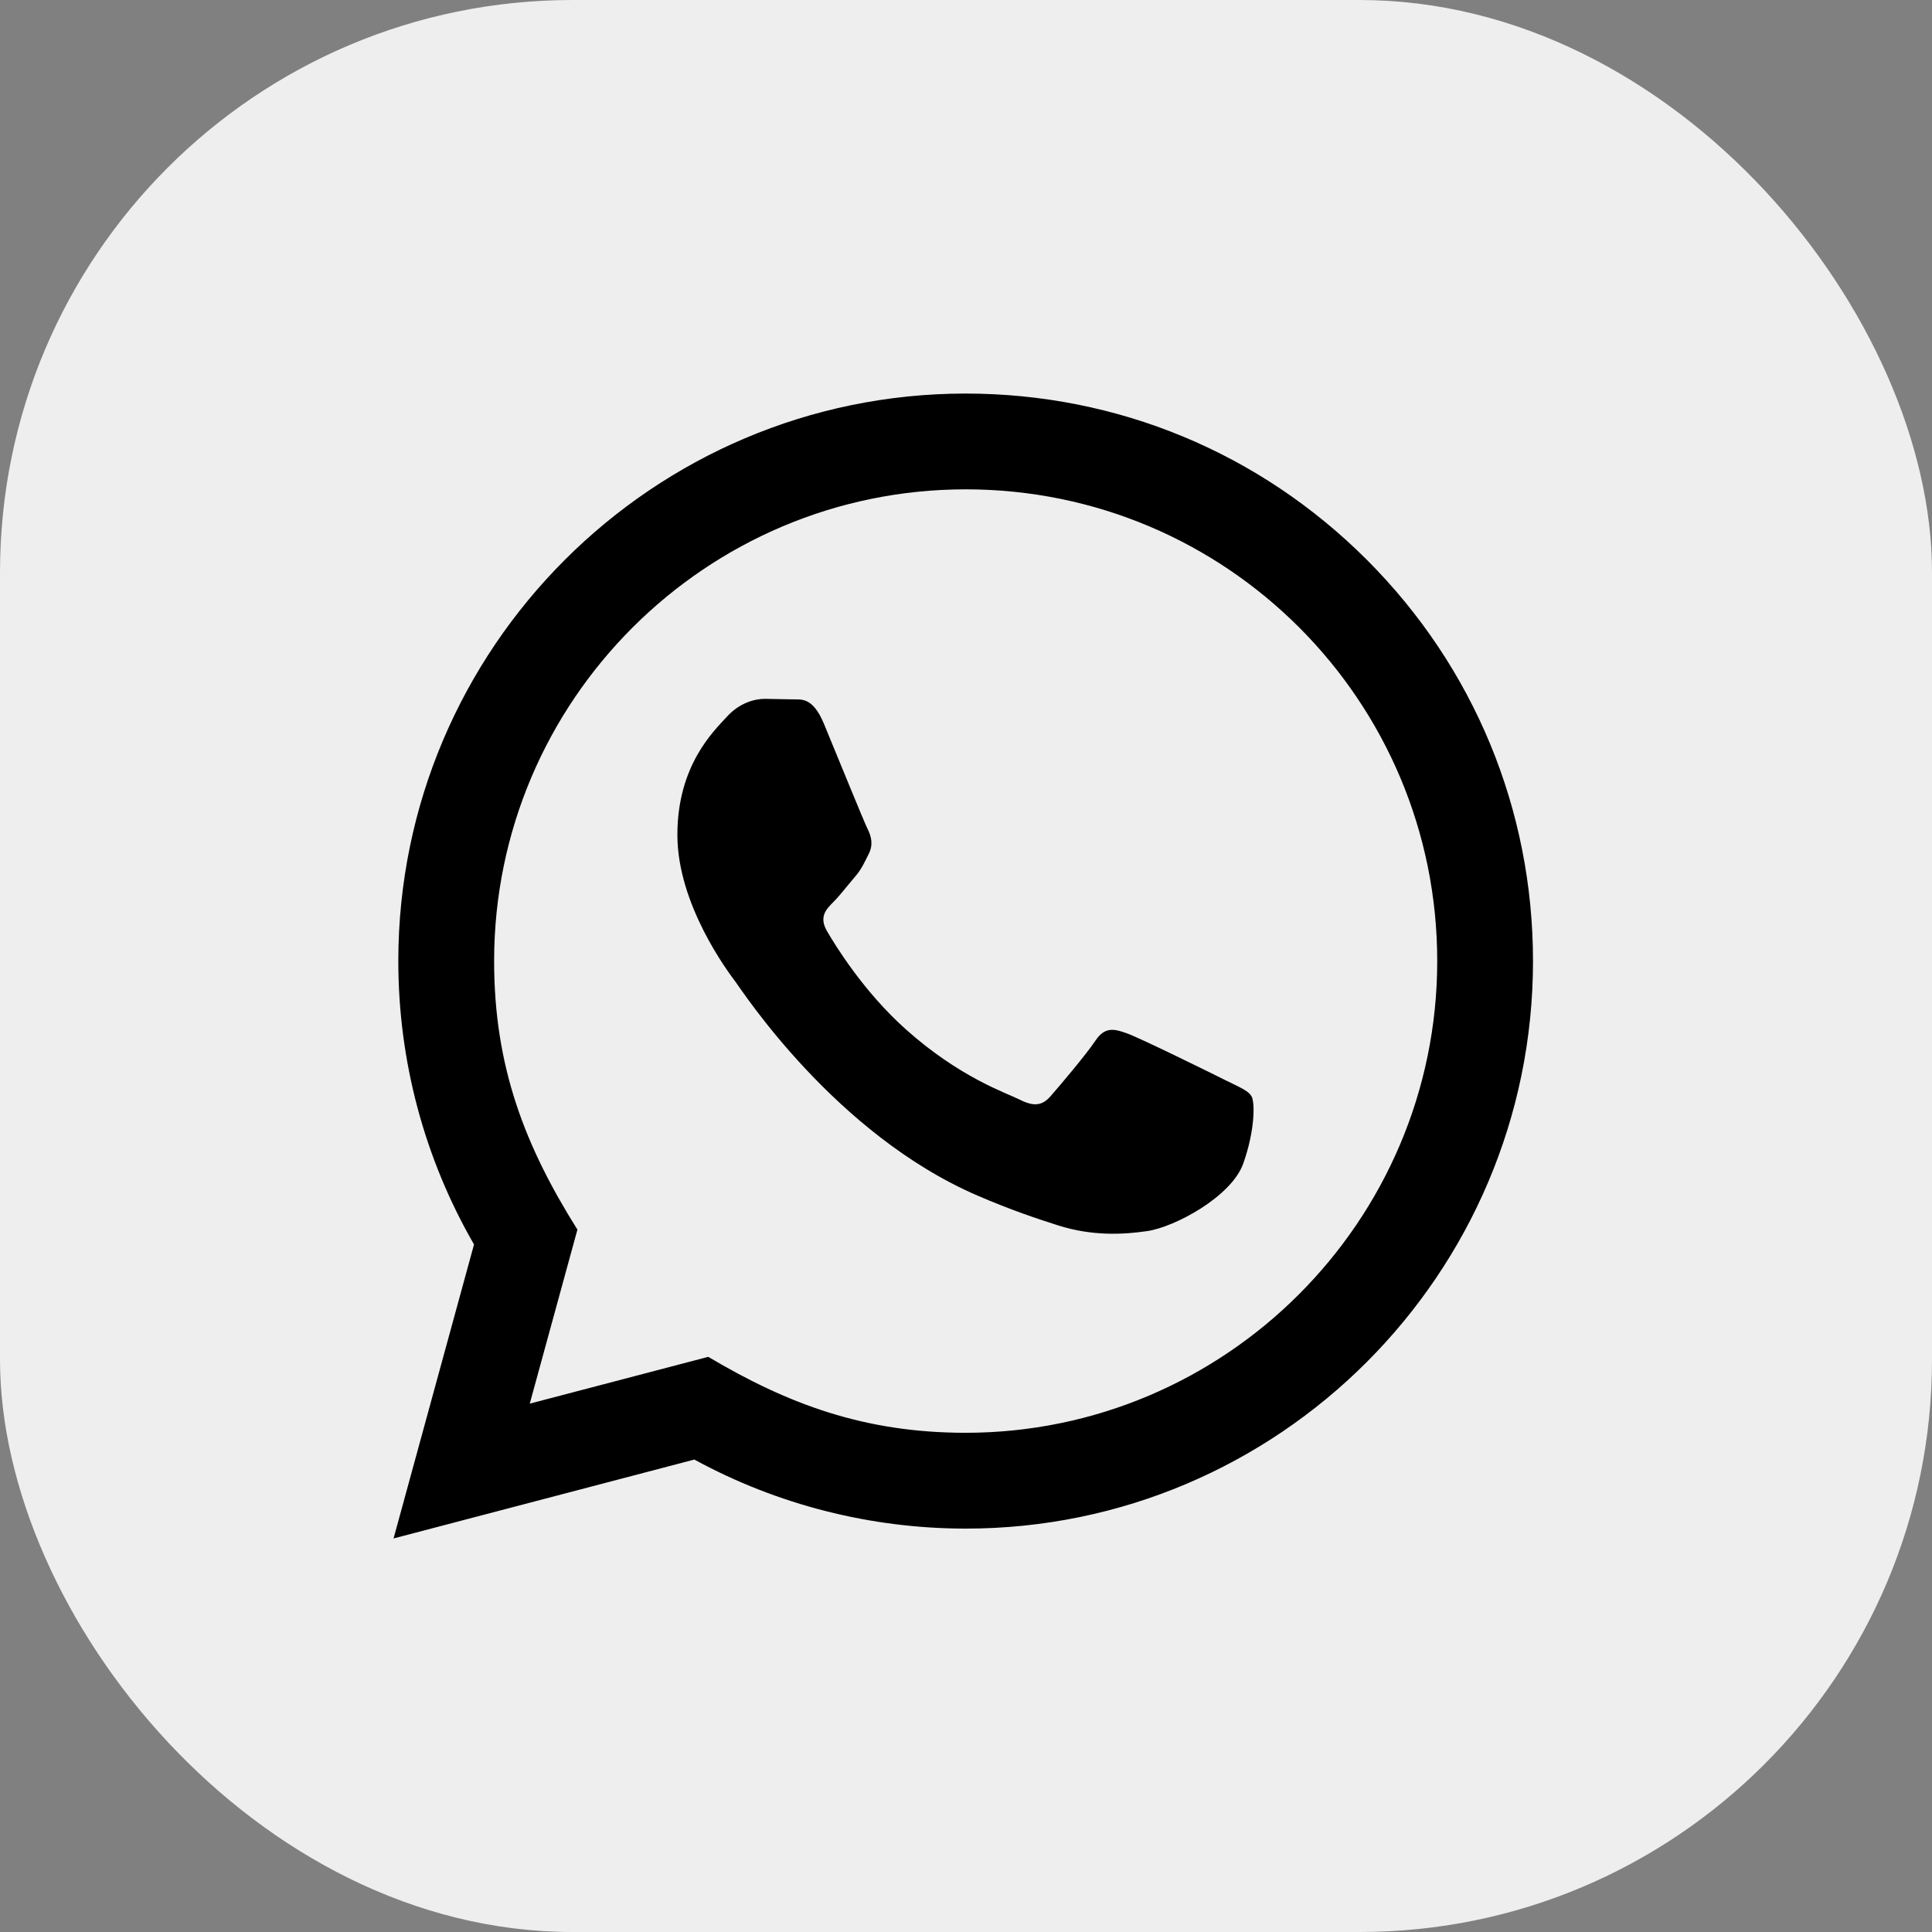
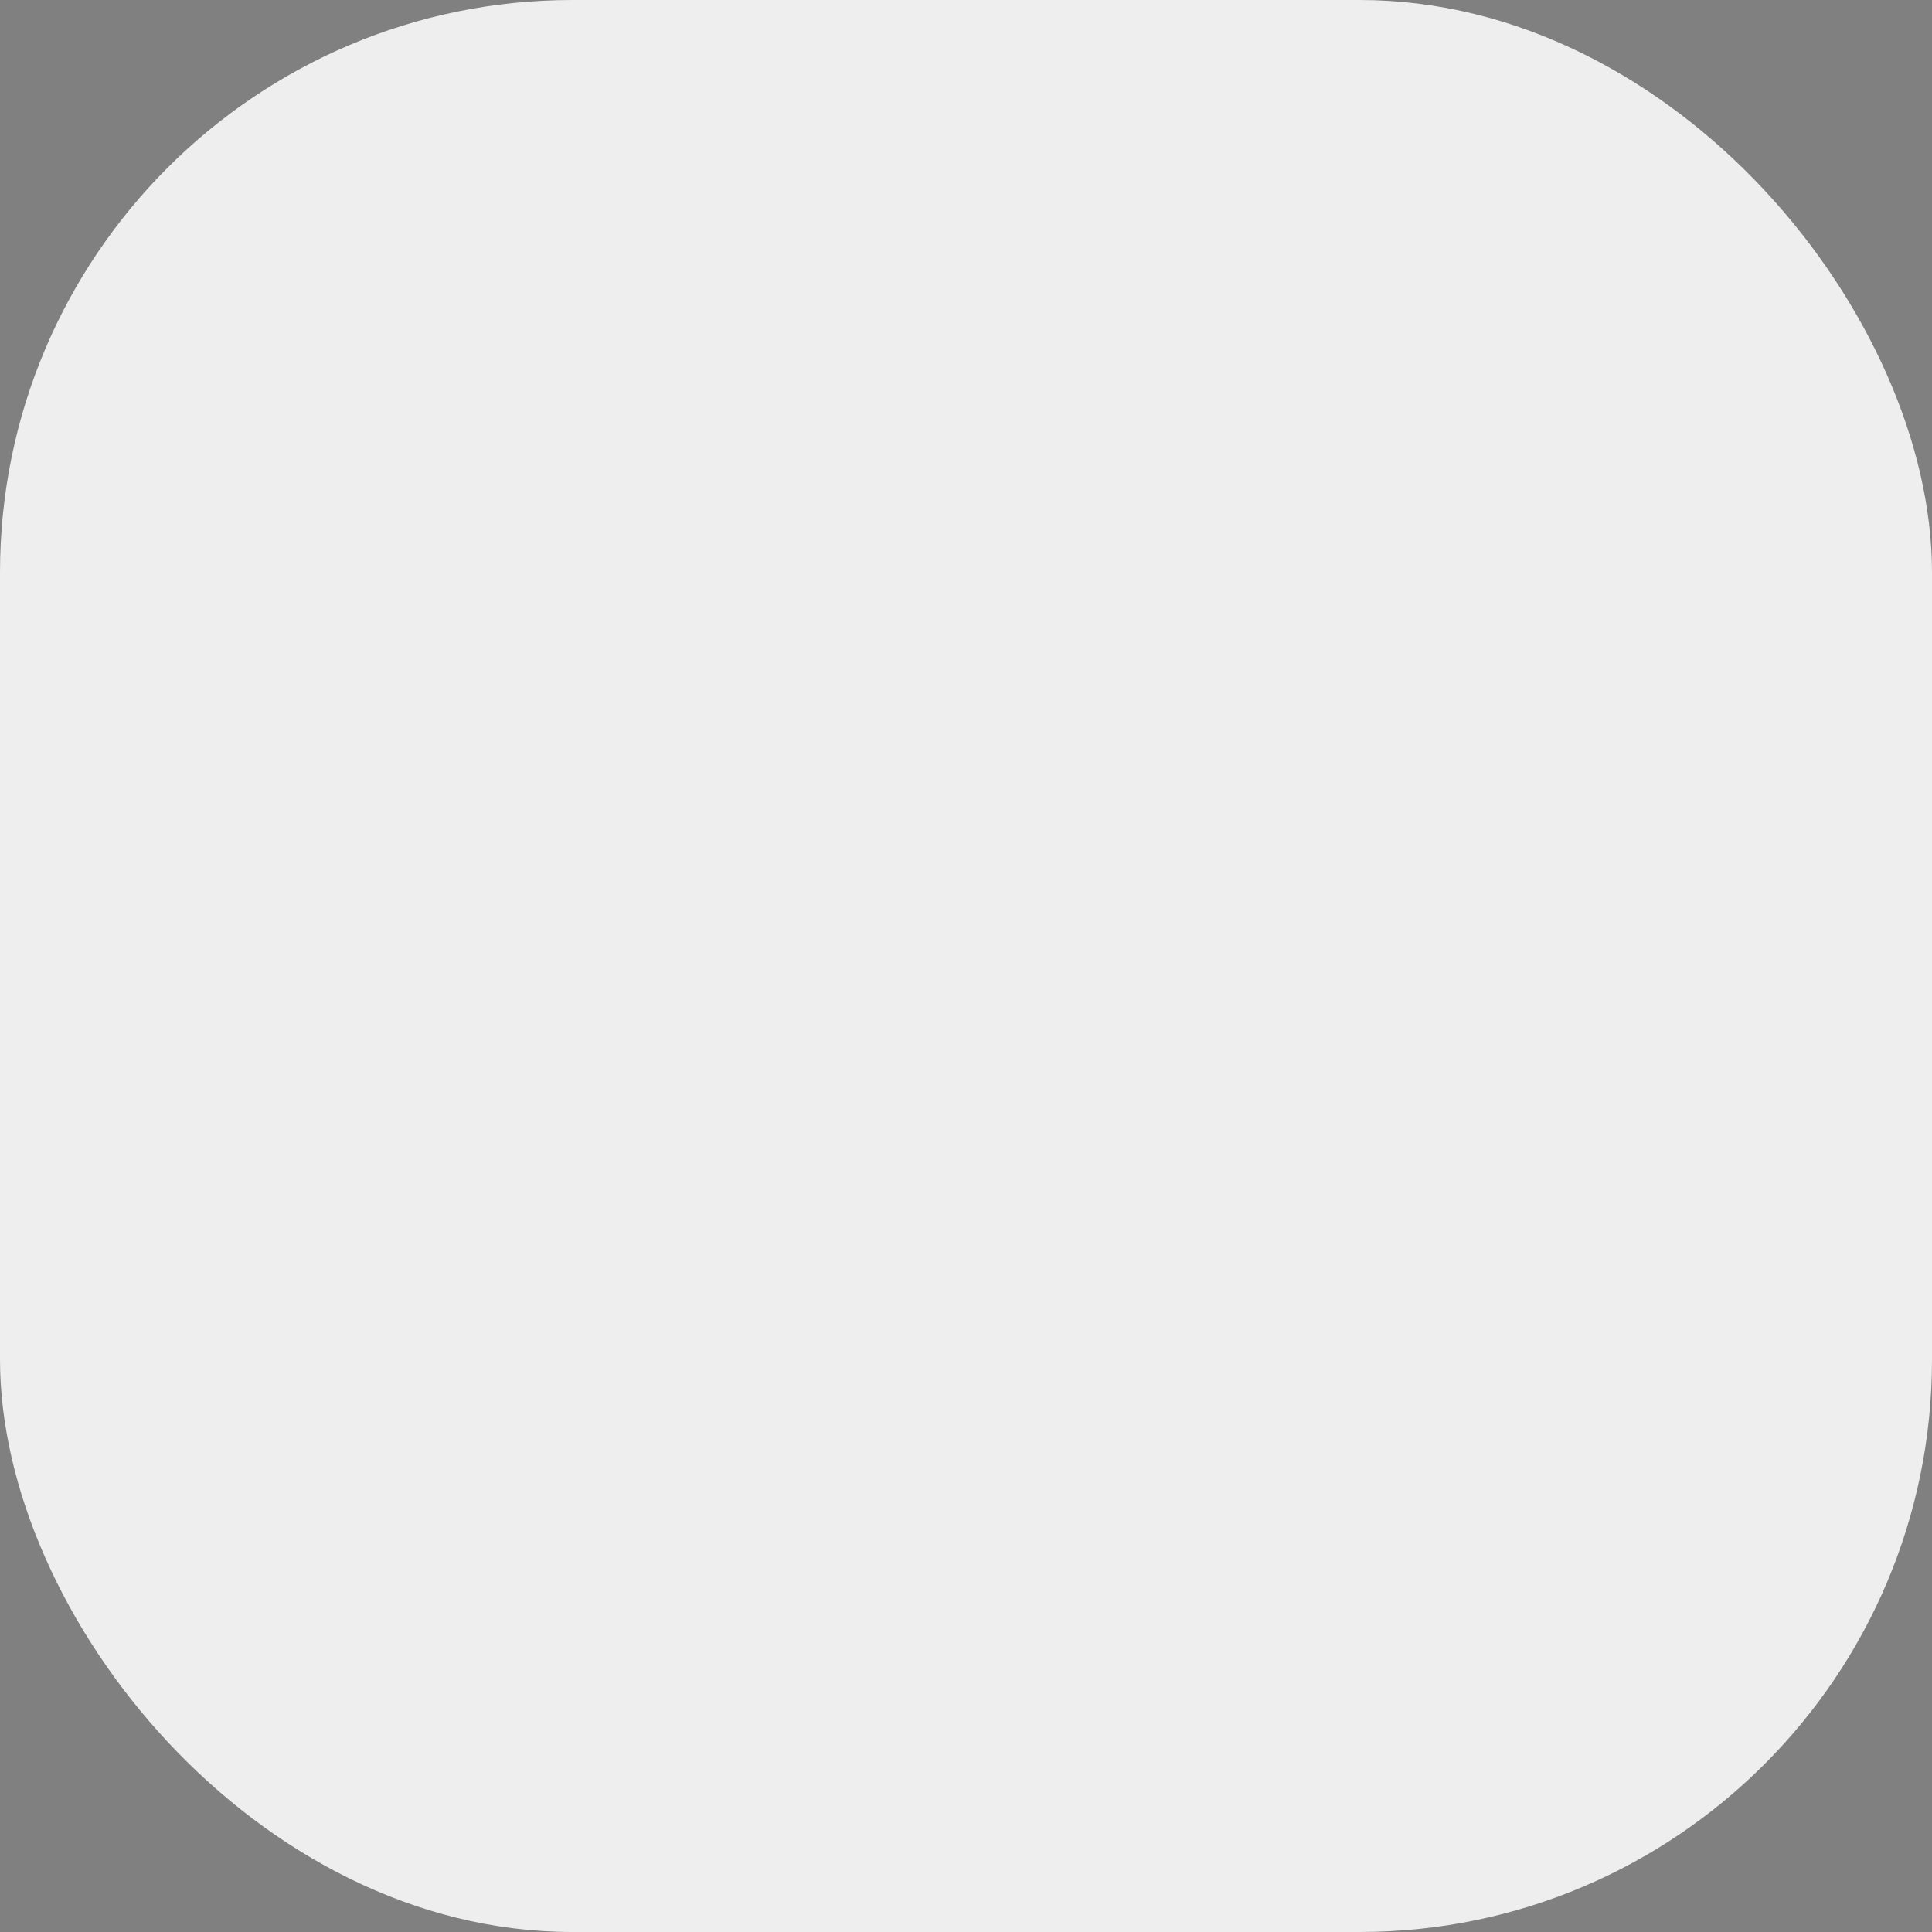
<svg xmlns="http://www.w3.org/2000/svg" width="54" height="54" viewBox="0 0 54 54" fill="none">
  <rect x="0" y="0" width="54" height="54" fill="#808080" stroke="none" />
  <rect width="54" height="54" rx="16" fill="#EEEEEE" />
-   <path d="M11 43L13.249 34.783C11.861 32.377 11.132 29.651 11.133 26.855C11.137 18.113 18.251 11 26.991 11C31.232 11.001 35.213 12.653 38.208 15.651C41.201 18.648 42.849 22.632 42.848 26.869C42.844 35.612 35.731 42.725 26.991 42.725C24.337 42.724 21.723 42.059 19.407 40.795L11 43ZM19.796 37.924C22.031 39.251 24.164 40.045 26.985 40.047C34.249 40.047 40.167 34.135 40.171 26.867C40.173 19.584 34.284 13.68 26.996 13.677C19.727 13.677 13.813 19.589 13.811 26.856C13.809 29.823 14.679 32.044 16.139 34.368L14.807 39.232L19.796 37.924ZM34.979 30.639C34.88 30.473 34.616 30.375 34.219 30.176C33.823 29.977 31.875 29.019 31.511 28.887C31.148 28.755 30.884 28.688 30.619 29.085C30.355 29.481 29.595 30.375 29.364 30.639C29.133 30.903 28.901 30.936 28.505 30.737C28.109 30.539 26.832 30.121 25.319 28.771C24.141 27.72 23.345 26.423 23.115 26.025C22.884 25.629 23.091 25.415 23.288 25.217C23.467 25.04 23.684 24.755 23.883 24.523C24.084 24.293 24.149 24.128 24.283 23.863C24.415 23.599 24.349 23.367 24.249 23.168C24.149 22.971 23.357 21.02 23.028 20.227C22.705 19.455 22.379 19.559 22.136 19.547L21.376 19.533C21.112 19.533 20.683 19.632 20.32 20.029C19.957 20.427 18.933 21.384 18.933 23.335C18.933 25.285 20.353 27.169 20.551 27.433C20.749 27.697 23.344 31.7 27.319 33.416C28.264 33.824 29.003 34.068 29.577 34.251C30.527 34.552 31.391 34.509 32.073 34.408C32.835 34.295 34.417 33.449 34.748 32.524C35.079 31.597 35.079 30.804 34.979 30.639Z" fill="black" />
</svg>